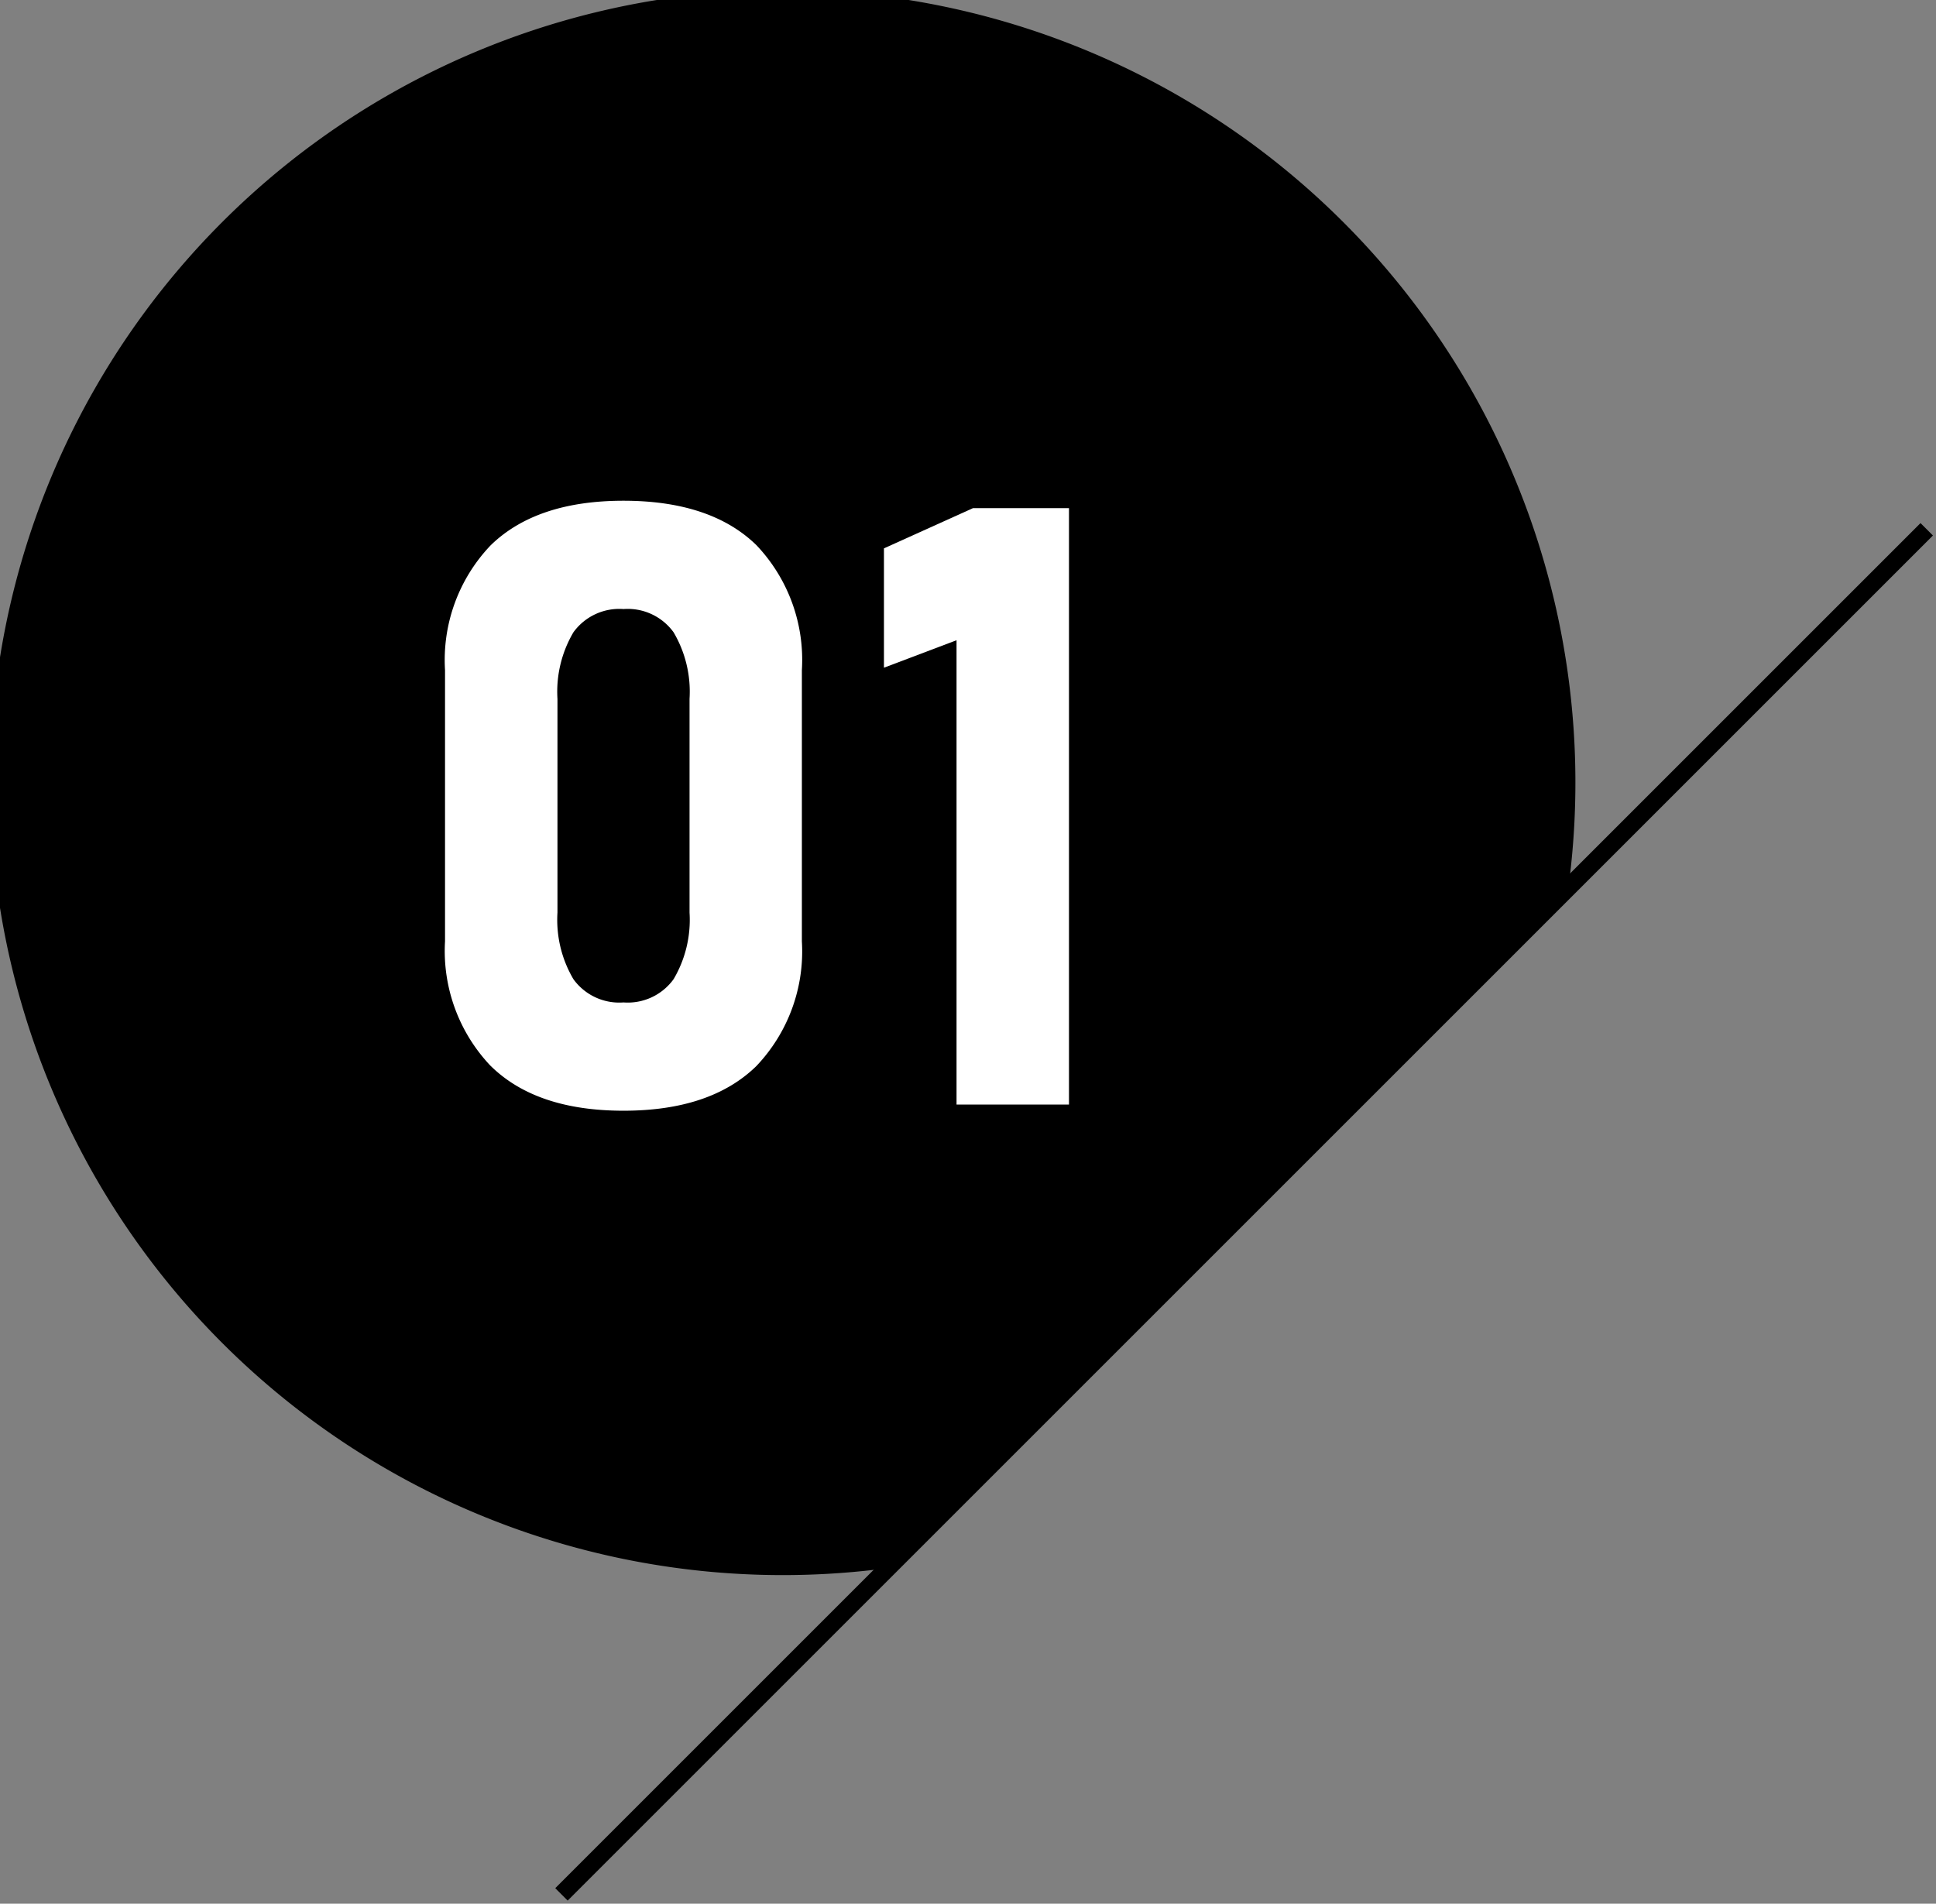
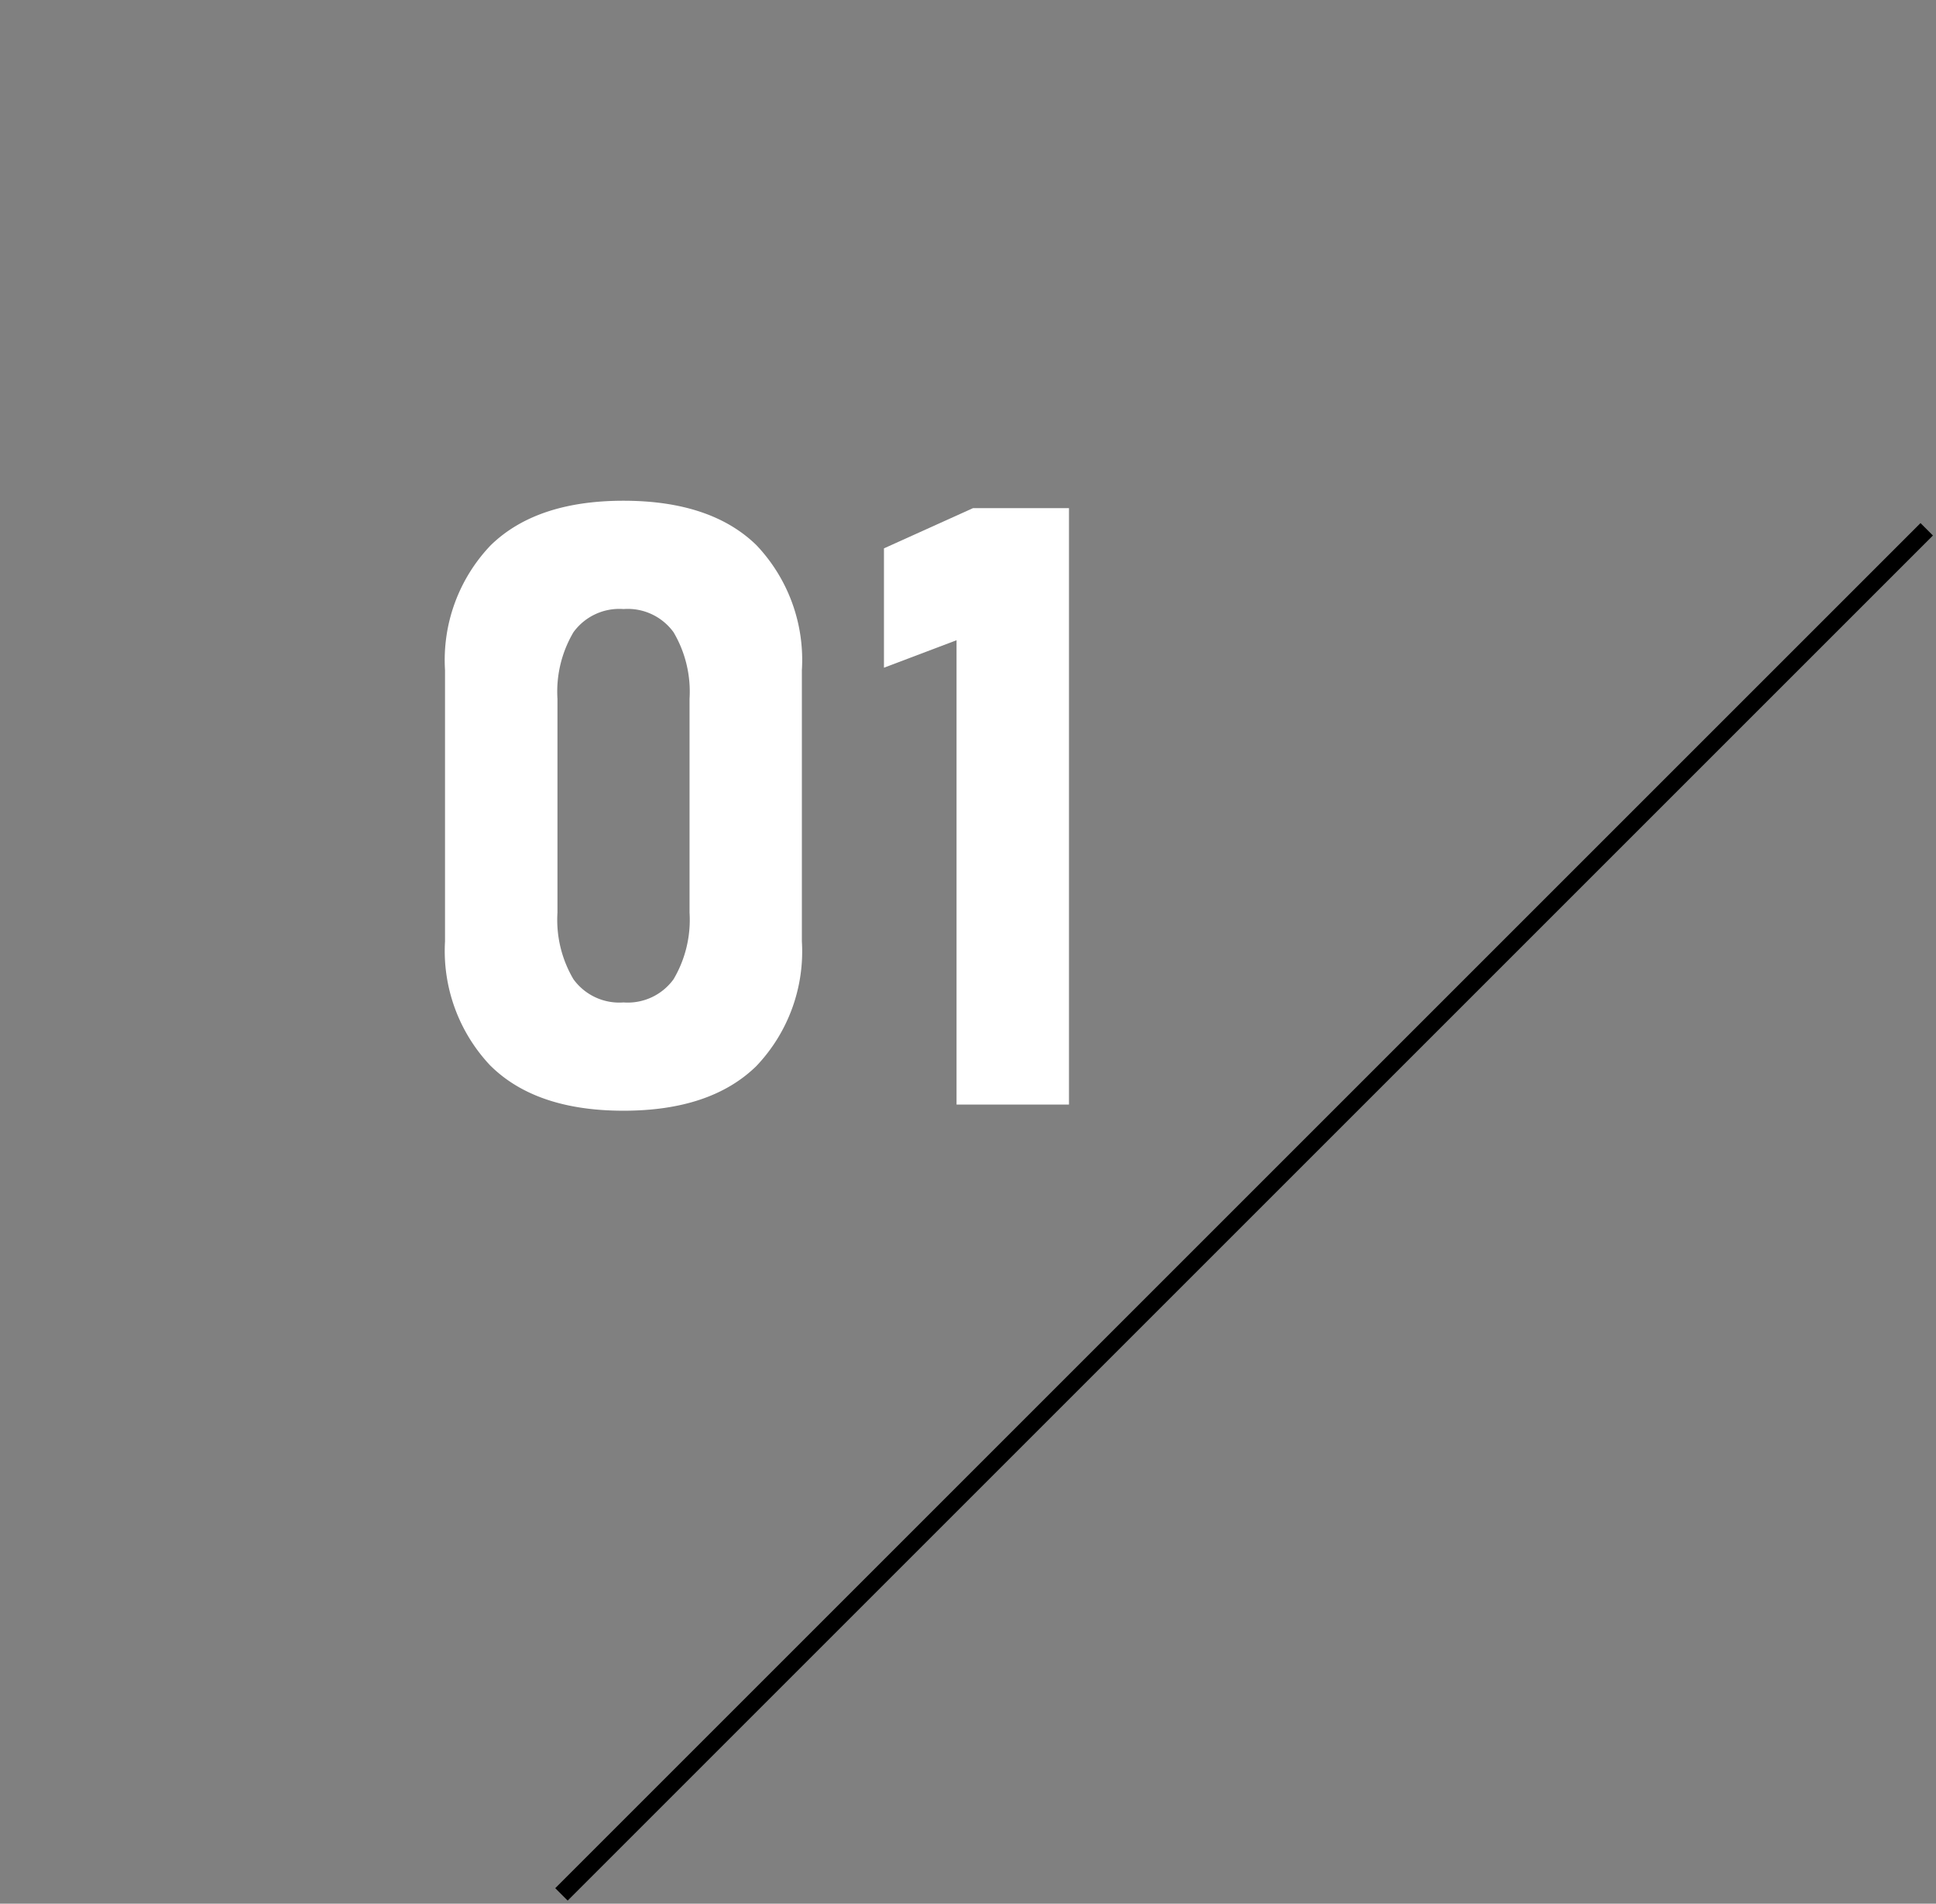
<svg xmlns="http://www.w3.org/2000/svg" id="グループ_36618" data-name="グループ 36618" width="110.198" height="108.372" viewBox="0 0 110.198 108.372">
  <rect x="0" y="0" width="110.198" height="108.372" fill="#808080" stroke="none" />
  <defs>
    <clipPath id="clip-path">
      <rect id="長方形_33950" data-name="長方形 33950" width="110.198" height="108.372" fill="none" />
    </clipPath>
  </defs>
  <g id="グループ_36554" data-name="グループ 36554" transform="translate(0 0)" clip-path="url(#clip-path)">
-     <path id="パス_23237" data-name="パス 23237" d="M50.338,89.295,89.3,50.338A45.12,45.12,0,1,0,50.338,89.295" transform="translate(0 0)" />
    <path id="パス_23238" data-name="パス 23238" d="M19.541,51.242a9.5,9.5,0,0,1-2.591-7.087V28.72a9.46,9.46,0,0,1,2.6-7.111q2.6-2.533,7.554-2.535,4.972,0,7.565,2.523a9.483,9.483,0,0,1,2.593,7.123V44.155a9.466,9.466,0,0,1-2.6,7.111q-2.6,2.533-7.553,2.533-4.974,0-7.566-2.557m10.415-4.927a6.65,6.65,0,0,0,.91-3.794V30.354a6.654,6.654,0,0,0-.91-3.794,3.221,3.221,0,0,0-2.848-1.32,3.224,3.224,0,0,0-2.85,1.32,6.654,6.654,0,0,0-.91,3.794V42.52a6.651,6.651,0,0,0,.91,3.794,3.221,3.221,0,0,0,2.85,1.32,3.218,3.218,0,0,0,2.848-1.32" transform="translate(8.381 9.432)" fill="#fff" />
    <path id="パス_23239" data-name="パス 23239" d="M44.2,53.309H37.8V26.876L33.668,28.44V21.646l5.068-2.289H44.2Z" transform="translate(16.647 9.571)" fill="#fff" />
    <path id="線_1560" data-name="線 1560" d="M.354,78.065l-.707-.707L77.358-.354l.707.707Z" transform="translate(31.958 30.132)" />
  </g>
</svg>